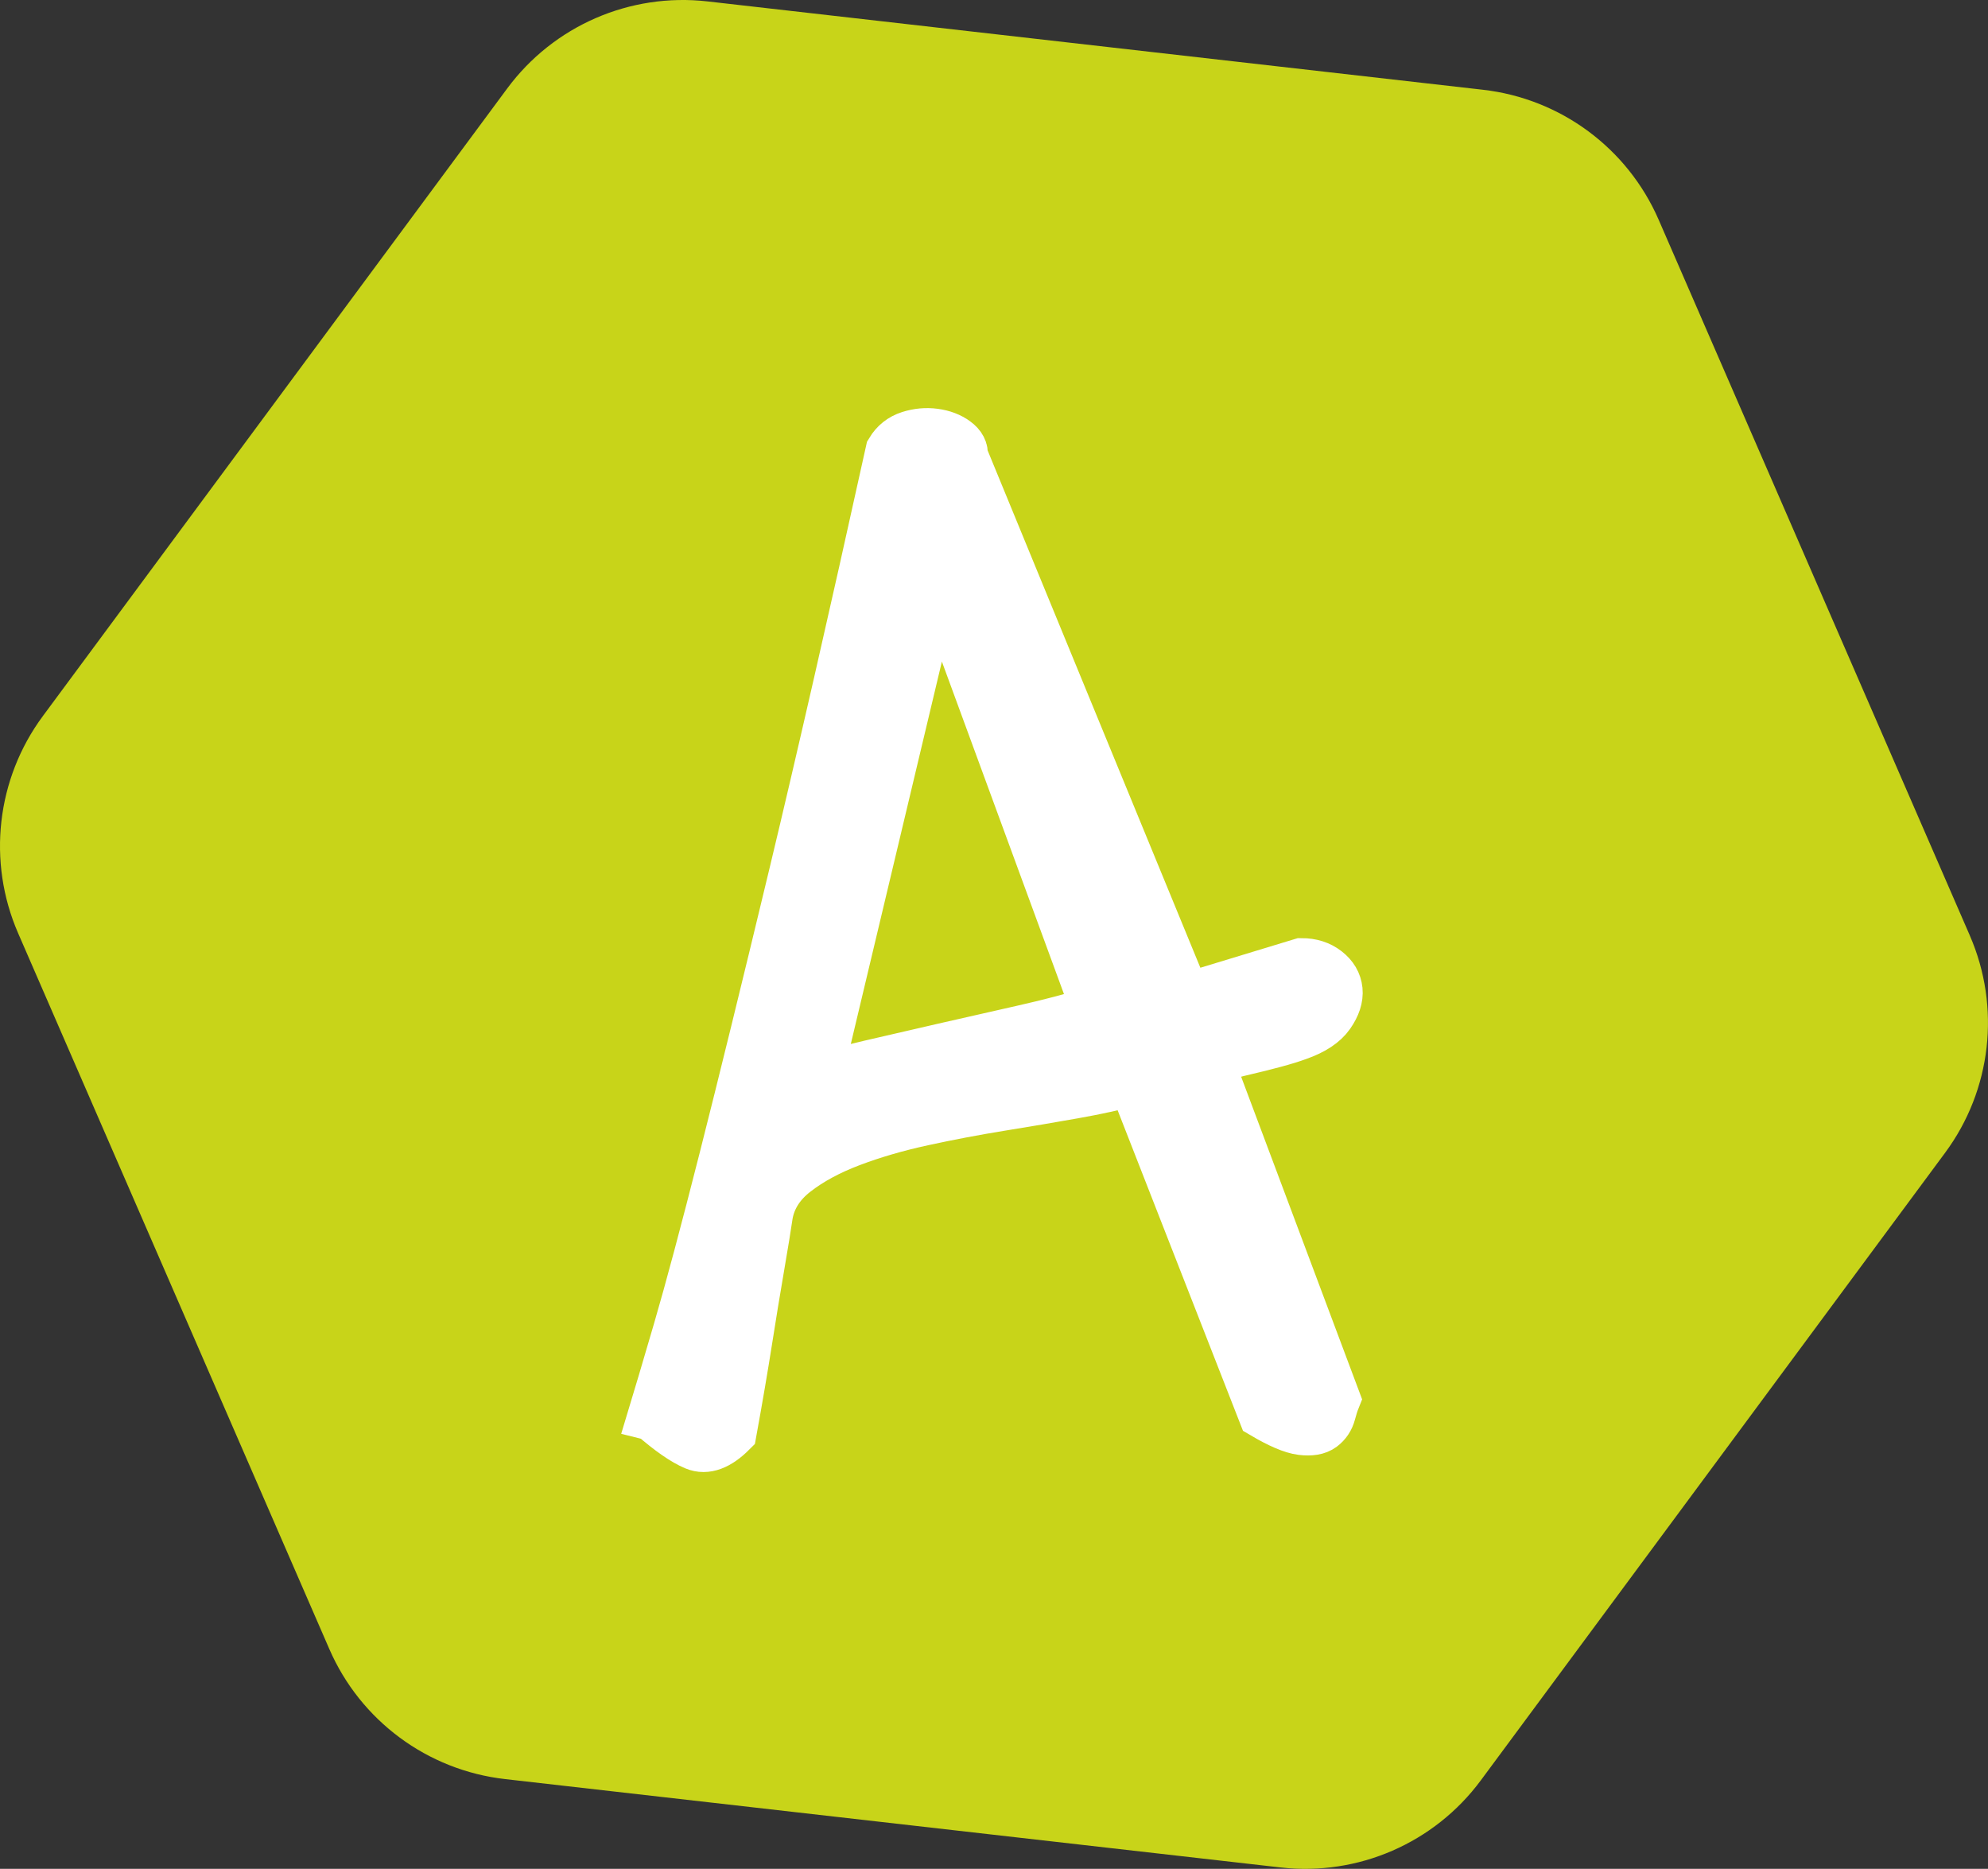
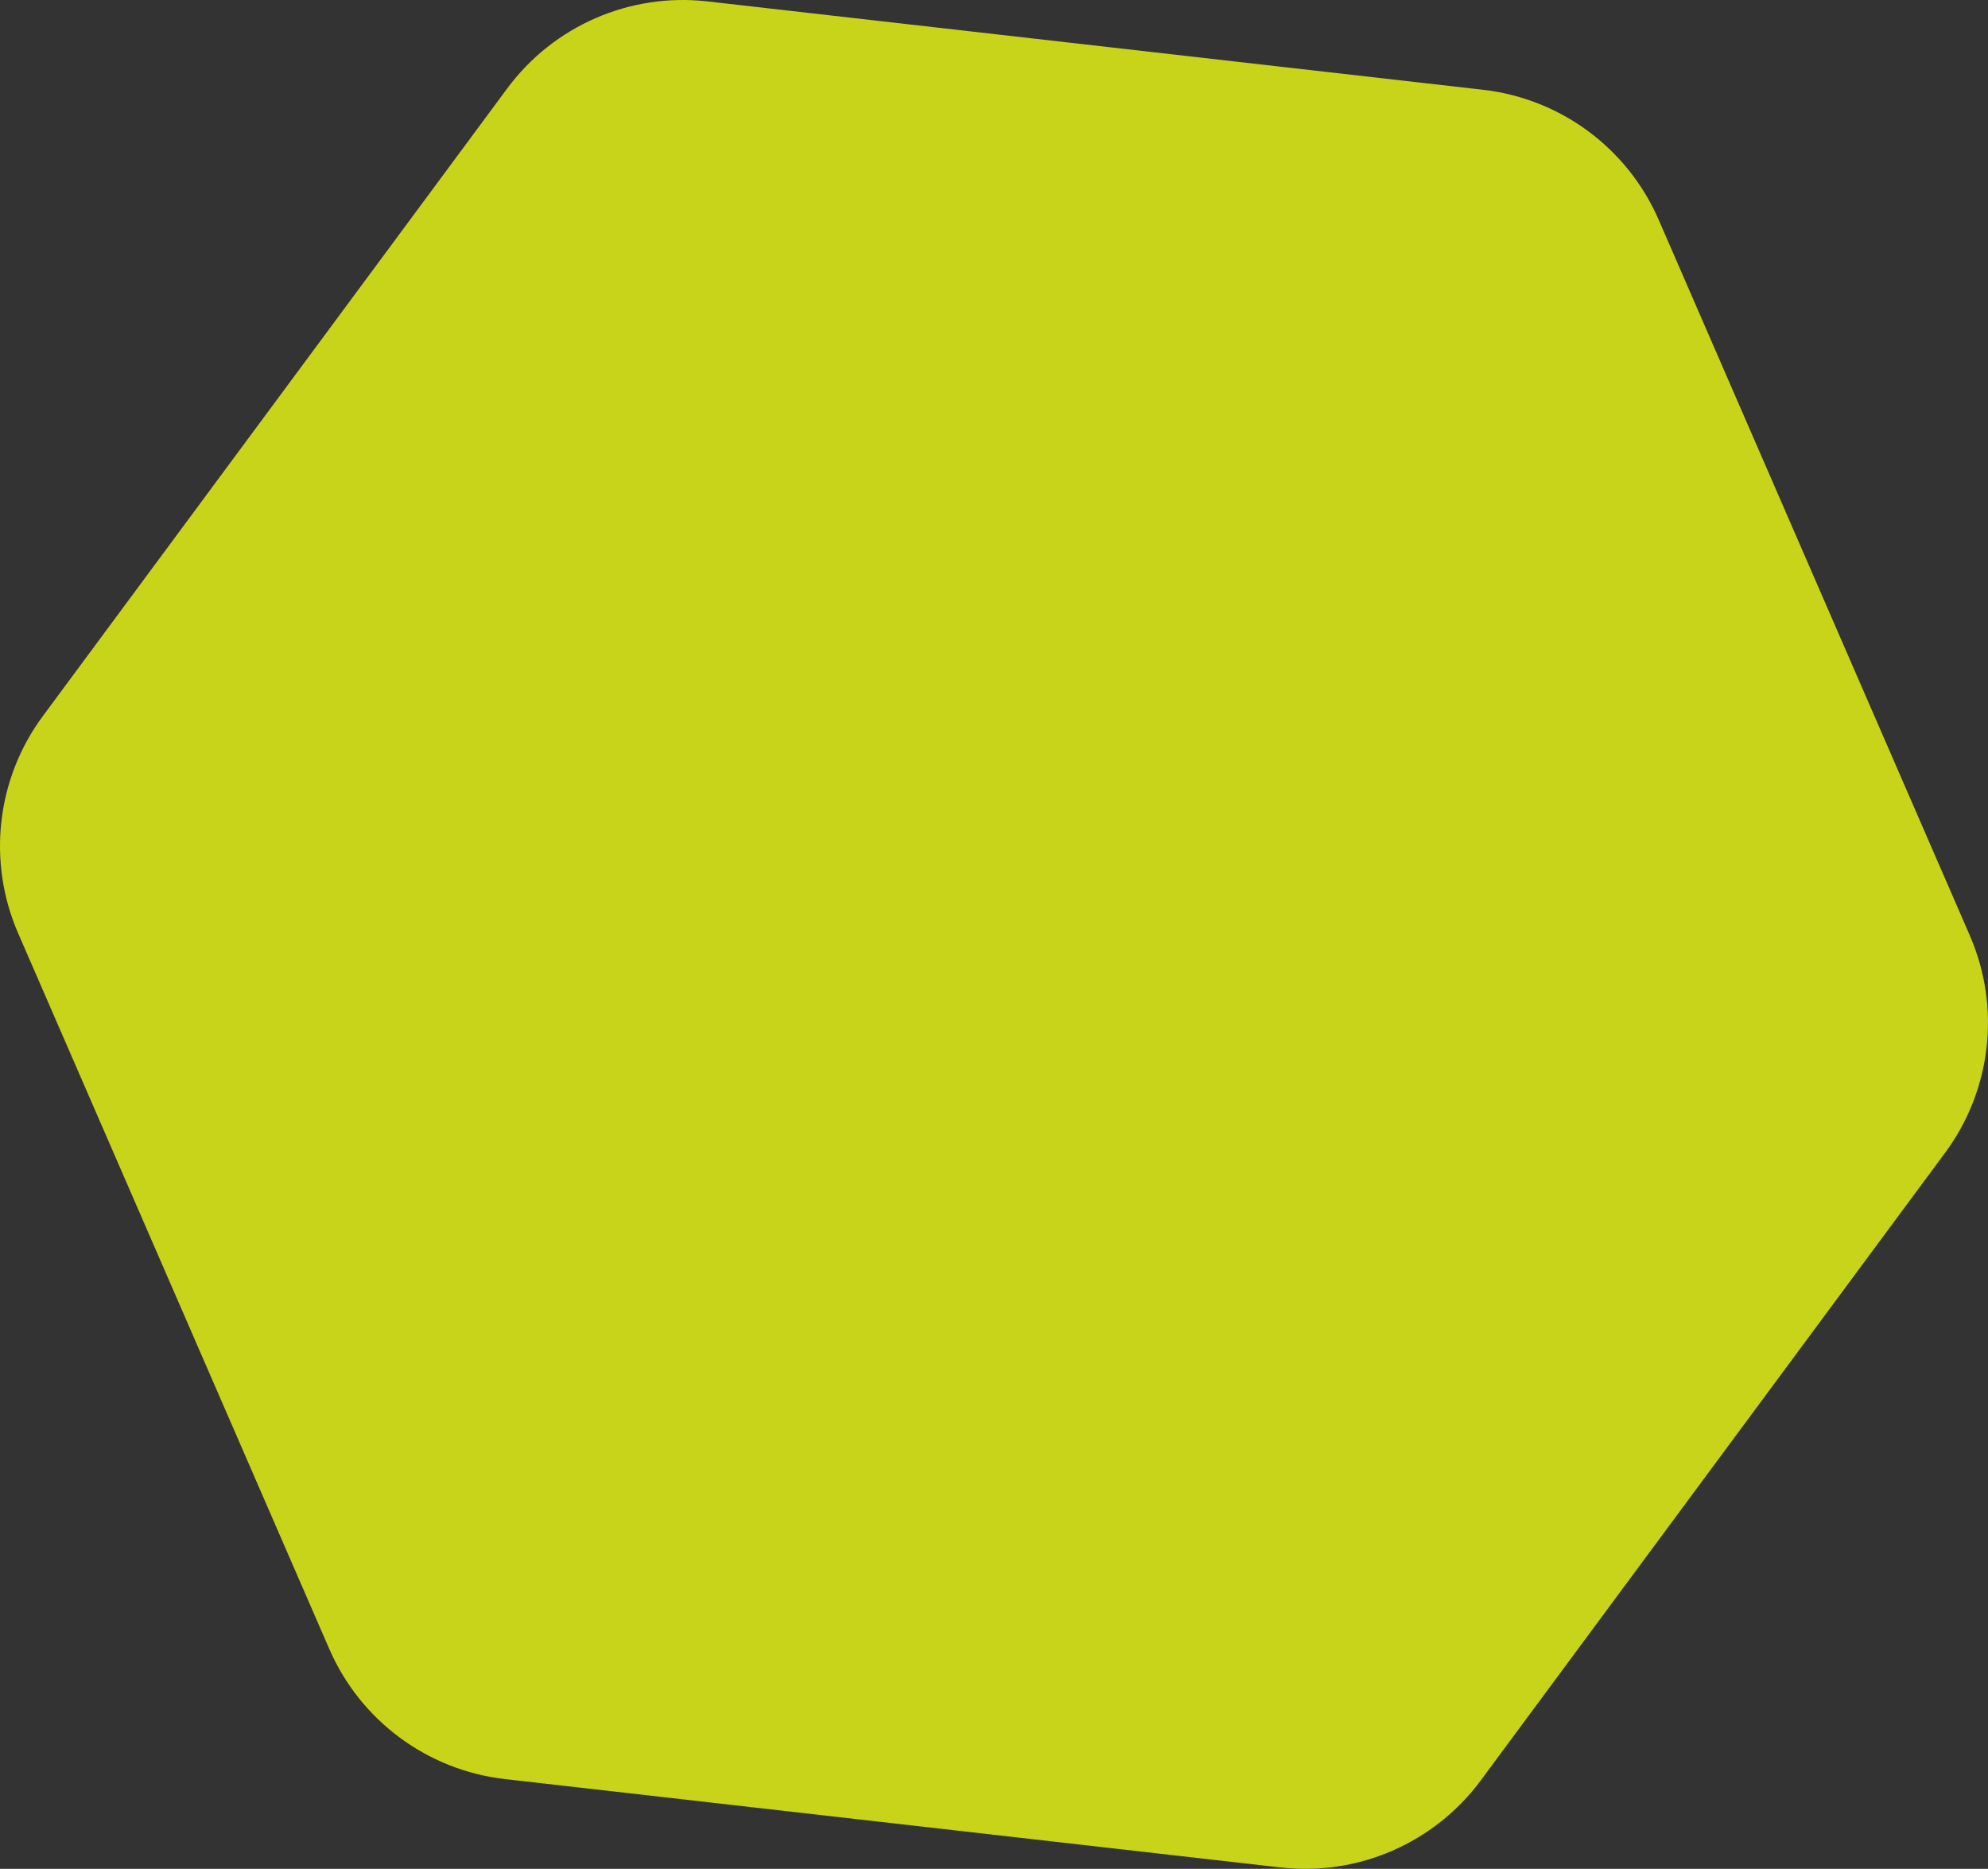
<svg xmlns="http://www.w3.org/2000/svg" id="Calque_2" data-name="Calque 2" viewBox="0 0 1200 1127.92">
  <rect x="0" y="0" width="1200" height="1127.92" fill="#333333" stroke="none" />
  <defs>
    <style>
      .cls-1 {
        fill: #c8d419;
      }

      .cls-2 {
        fill: #fff;
        stroke: #fff;
        stroke-miterlimit: 10;
        stroke-width: 30px;
      }
    </style>
  </defs>
  <g id="site-internet-2022_illustration-page-diagnostic-conseil">
    <g>
      <g id="fond_1" data-name="fond 1">
        <path class="cls-1" d="M1189.07,564.7l-187.86-432.06c-18.79-43.21-59.21-73.12-106.02-78.46L427.07.85c-46.81-5.34-92.93,14.71-120.95,52.6L25.87,432.17c-28.03,37.87-33.72,87.83-14.93,131.04l187.86,432.06c18.79,43.21,59.21,73.12,106.02,78.46l468.11,53.33c46.81,5.34,92.93-14.71,120.95-52.6l280.24-378.74c28.03-37.87,33.72-87.83,14.93-131.04" />
      </g>
-       <path class="cls-2" d="M393.9,854.62c3.18-10.48,8.31-27.79,15.38-51.95,7.06-24.15,16.29-58.67,27.69-103.56,11.39-44.88,25.4-101.96,42.04-171.24,16.63-69.27,36.11-154.49,58.45-255.66,2.73-4.55,6.6-7.63,11.62-9.23,5.01-1.59,10.02-2.05,15.04-1.37,5.01.68,9.23,2.29,12.65,4.79,3.42,2.51,4.89,5.36,4.44,8.54l134.67,327.44,69.73-21.19c5.92,0,10.94,1.6,15.04,4.79,4.1,3.19,6.38,7.07,6.84,11.62.45,4.56-1.14,9.46-4.79,14.7-3.65,5.24-10.03,9.46-19.14,12.65-3.65,1.37-8.44,2.85-14.36,4.44-5.93,1.6-11.86,3.08-17.77,4.44-5.93,1.37-10.94,2.73-15.04,4.1s-6.15,2.73-6.15,4.1l75.88,202.34c-.92,2.29-1.83,5.13-2.73,8.54-.92,3.42-2.73,6.15-5.47,8.2s-6.84,2.73-12.3,2.05-13.22-4-23.24-9.91l-78.61-200.98c-9.57,2.73-21.43,5.36-35.55,7.86-14.13,2.51-28.95,5.02-44.43,7.52-15.5,2.51-31.1,5.47-46.83,8.89s-30.2,7.64-43.41,12.65c-13.22,5.02-24.39,11.05-33.5,18.12-9.12,7.07-14.59,15.62-16.41,25.63-.92,6.39-2.63,16.87-5.13,31.45-2.51,14.59-4.9,29.17-7.18,43.75-2.73,17.32-5.93,36.01-9.57,56.05-8.2,8.2-15.62,10.94-22.22,8.2-6.61-2.73-15.16-8.66-25.63-17.77ZM565.48,347.39l-72.46,304.2c7.74-2.73,18.46-5.69,32.13-8.89,13.67-3.18,28.48-6.6,44.43-10.25,15.95-3.64,32.01-7.29,48.19-10.94,16.17-3.64,30.87-7.52,44.09-11.62l-96.39-262.5Z" />
    </g>
  </g>
</svg>